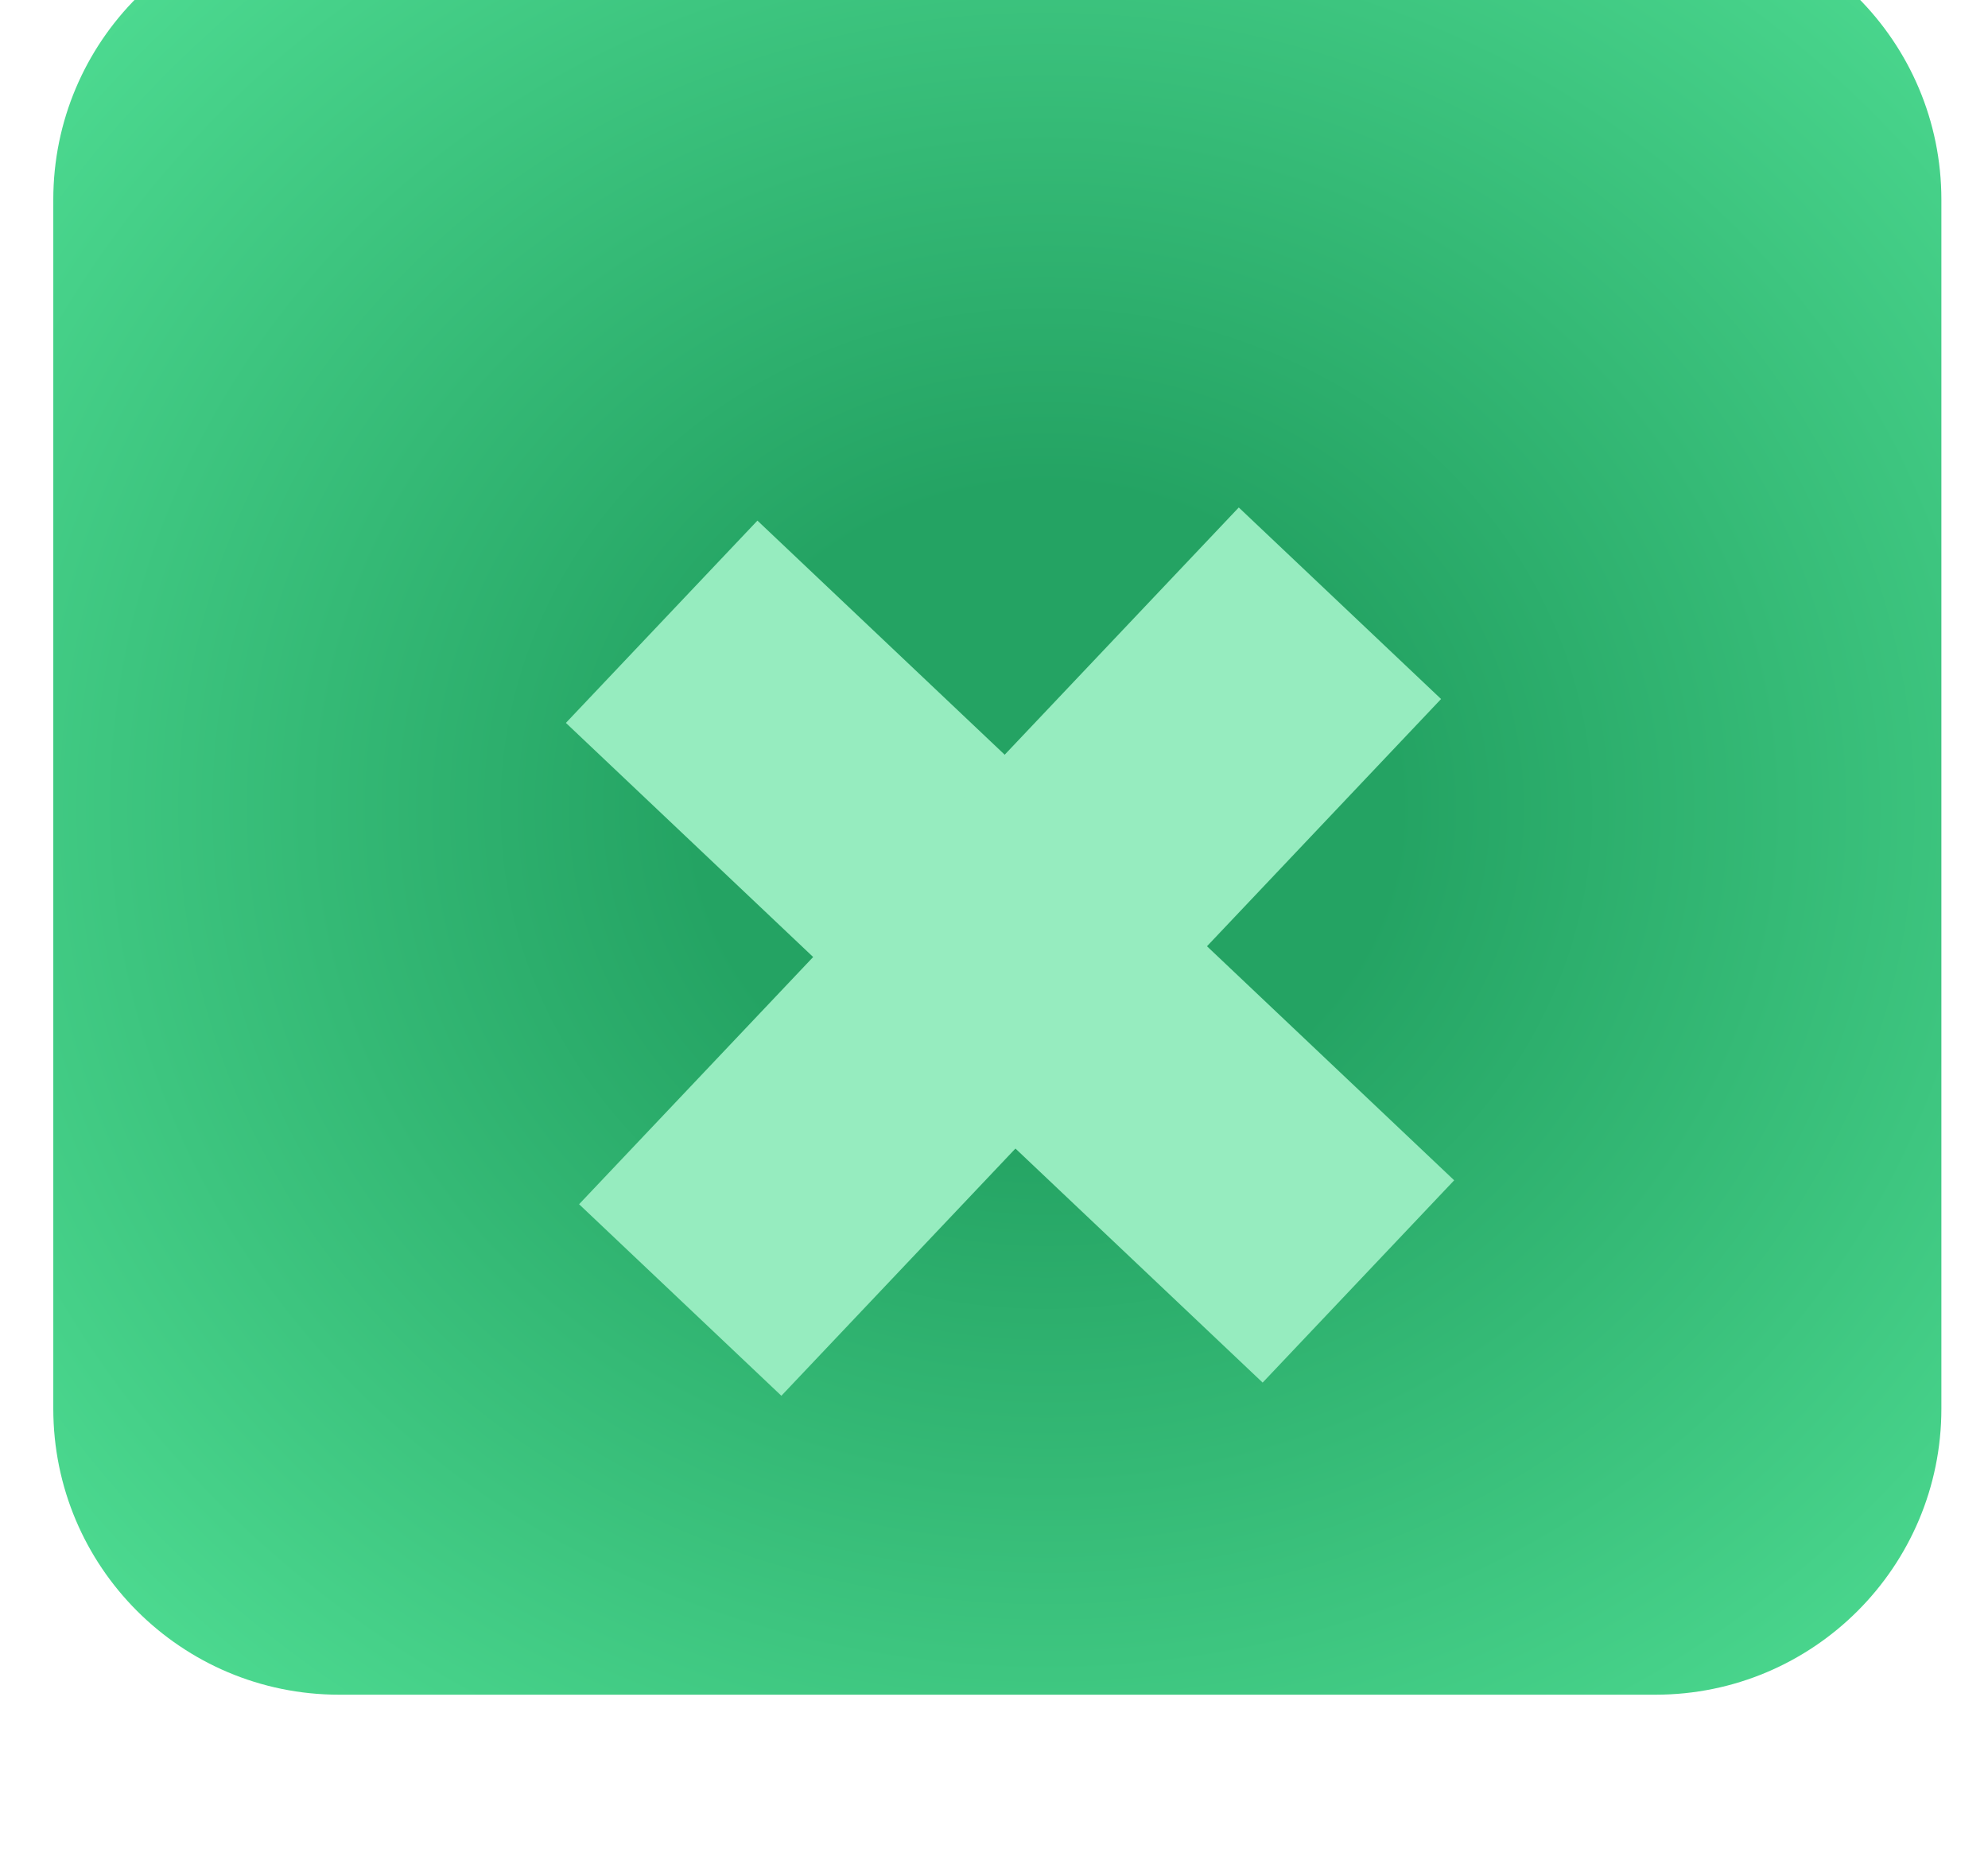
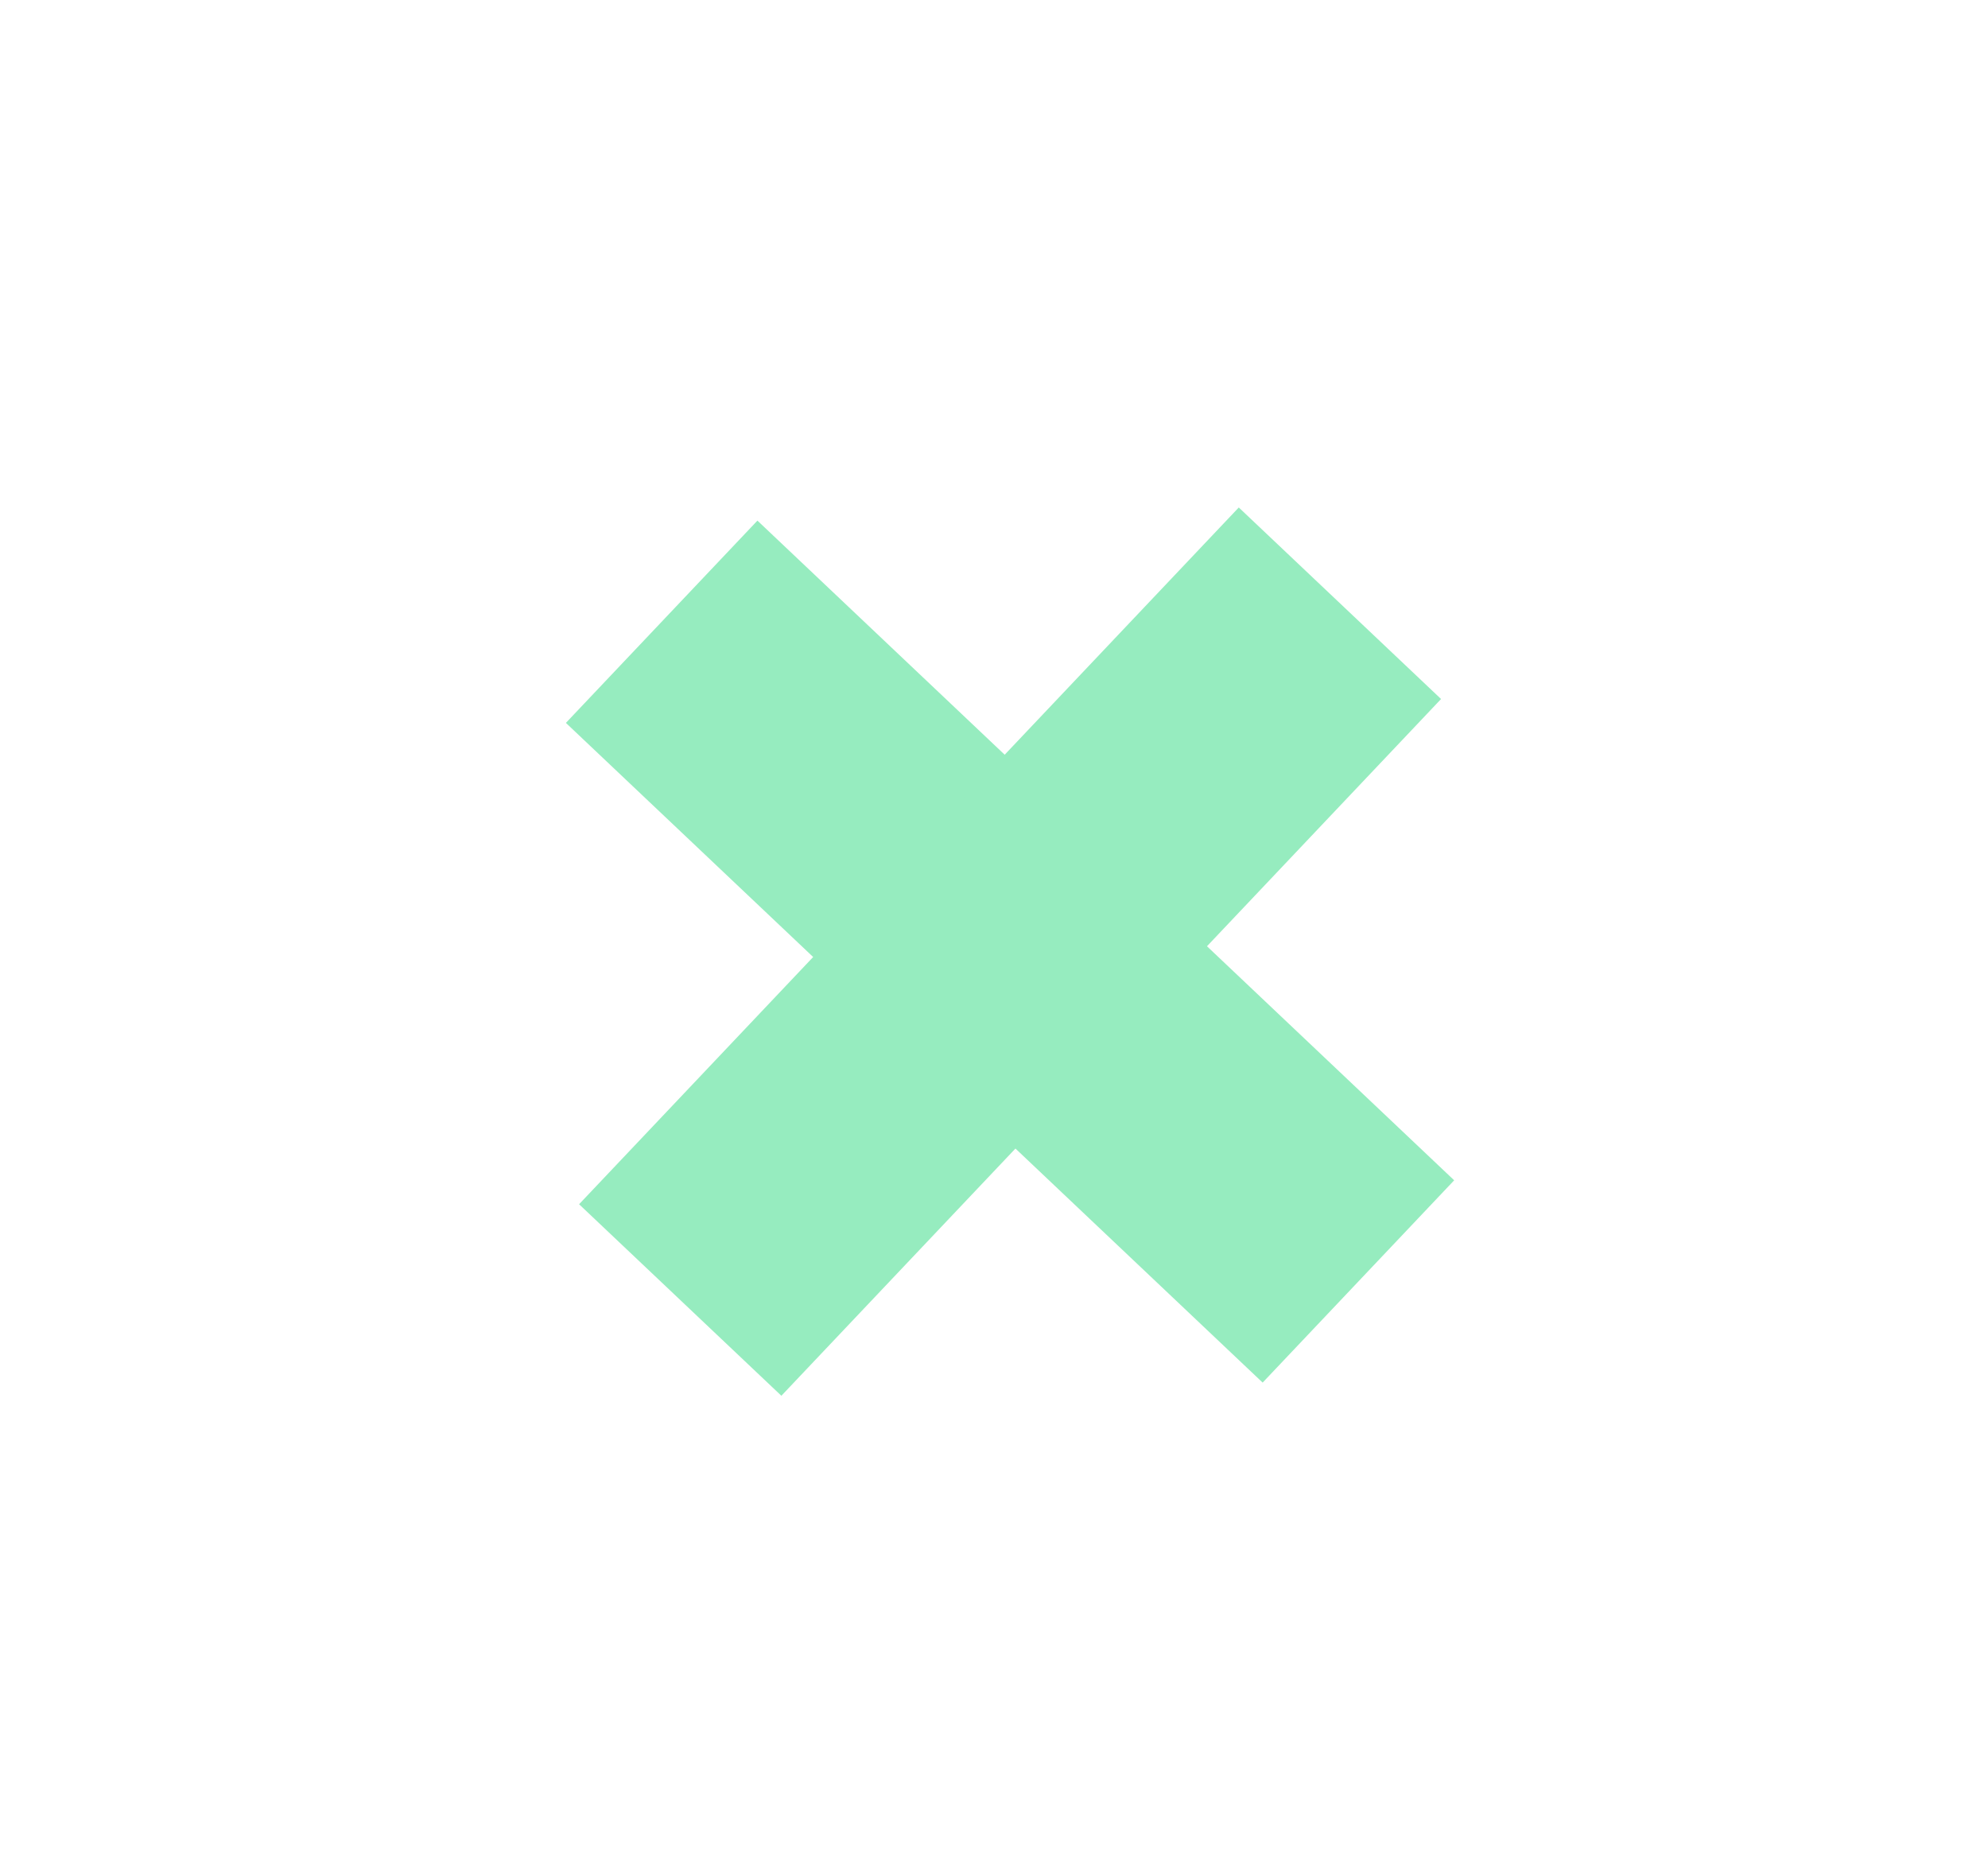
<svg xmlns="http://www.w3.org/2000/svg" width="31" height="29" viewBox="0 0 31 29" fill="none">
  <g filter="url(#filter0_ii_108_2701)">
-     <path d="M0.831 5.345C0.831 2.882 2.826 0.884 5.29 0.884C8.359 0.884 12.43 0.884 15.552 0.884C18.674 0.884 22.745 0.884 25.814 0.884C28.278 0.884 30.273 2.882 30.273 5.345V14.214V24.197C30.273 26.66 28.278 28.657 25.814 28.657C22.745 28.657 18.674 28.657 15.552 28.657C12.43 28.657 8.359 28.657 5.29 28.657C2.826 28.657 0.831 26.66 0.831 24.196C0.831 21.416 0.831 18.923 0.831 14.684L0.831 5.345Z" fill="url(#paint0_radial_108_2701)" />
-   </g>
+     </g>
  <rect x="11.811" y="8.118" width="14.962" height="4.344" transform="rotate(43.435 11.811 8.118)" fill="#96ECBF" />
  <rect x="9.03" y="18.778" width="14.962" height="4.344" transform="rotate(-46.565 9.03 18.778)" fill="#96ECBF" />
  <defs>
    <filter id="filter0_ii_108_2701" x="0.831" y="-3.576" width="29.442" height="34.464" filterUnits="userSpaceOnUse" color-interpolation-filters="sRGB">
      <feFlood flood-opacity="0" result="BackgroundImageFix" />
      <feBlend mode="normal" in="SourceGraphic" in2="BackgroundImageFix" result="shape" />
      <feColorMatrix in="SourceAlpha" type="matrix" values="0 0 0 0 0 0 0 0 0 0 0 0 0 0 0 0 0 0 127 0" result="hardAlpha" />
      <feOffset dy="2.23" />
      <feGaussianBlur stdDeviation="3.346" />
      <feComposite in2="hardAlpha" operator="arithmetic" k2="-1" k3="1" />
      <feColorMatrix type="matrix" values="0 0 0 0 0.754 0 0 0 0 1 0 0 0 0 0.873 0 0 0 1 0" />
      <feBlend mode="normal" in2="shape" result="effect1_innerShadow_108_2701" />
      <feColorMatrix in="SourceAlpha" type="matrix" values="0 0 0 0 0 0 0 0 0 0 0 0 0 0 0 0 0 0 127 0" result="hardAlpha" />
      <feOffset dy="-4.461" />
      <feGaussianBlur stdDeviation="3.346" />
      <feComposite in2="hardAlpha" operator="arithmetic" k2="-1" k3="1" />
      <feColorMatrix type="matrix" values="0 0 0 0 0.163 0 0 0 0 0.537 0 0 0 0 0.344 0 0 0 1 0" />
      <feBlend mode="normal" in2="effect1_innerShadow_108_2701" result="effect2_innerShadow_108_2701" />
    </filter>
    <radialGradient id="paint0_radial_108_2701" cx="0" cy="0" r="1" gradientUnits="userSpaceOnUse" gradientTransform="translate(16.307 14.824) rotate(89.904) scale(34.511 36.489)">
      <stop offset="0.148" stop-color="#24A363" />
      <stop offset="0.721" stop-color="#5FF3A5" />
    </radialGradient>
  </defs>
</svg>